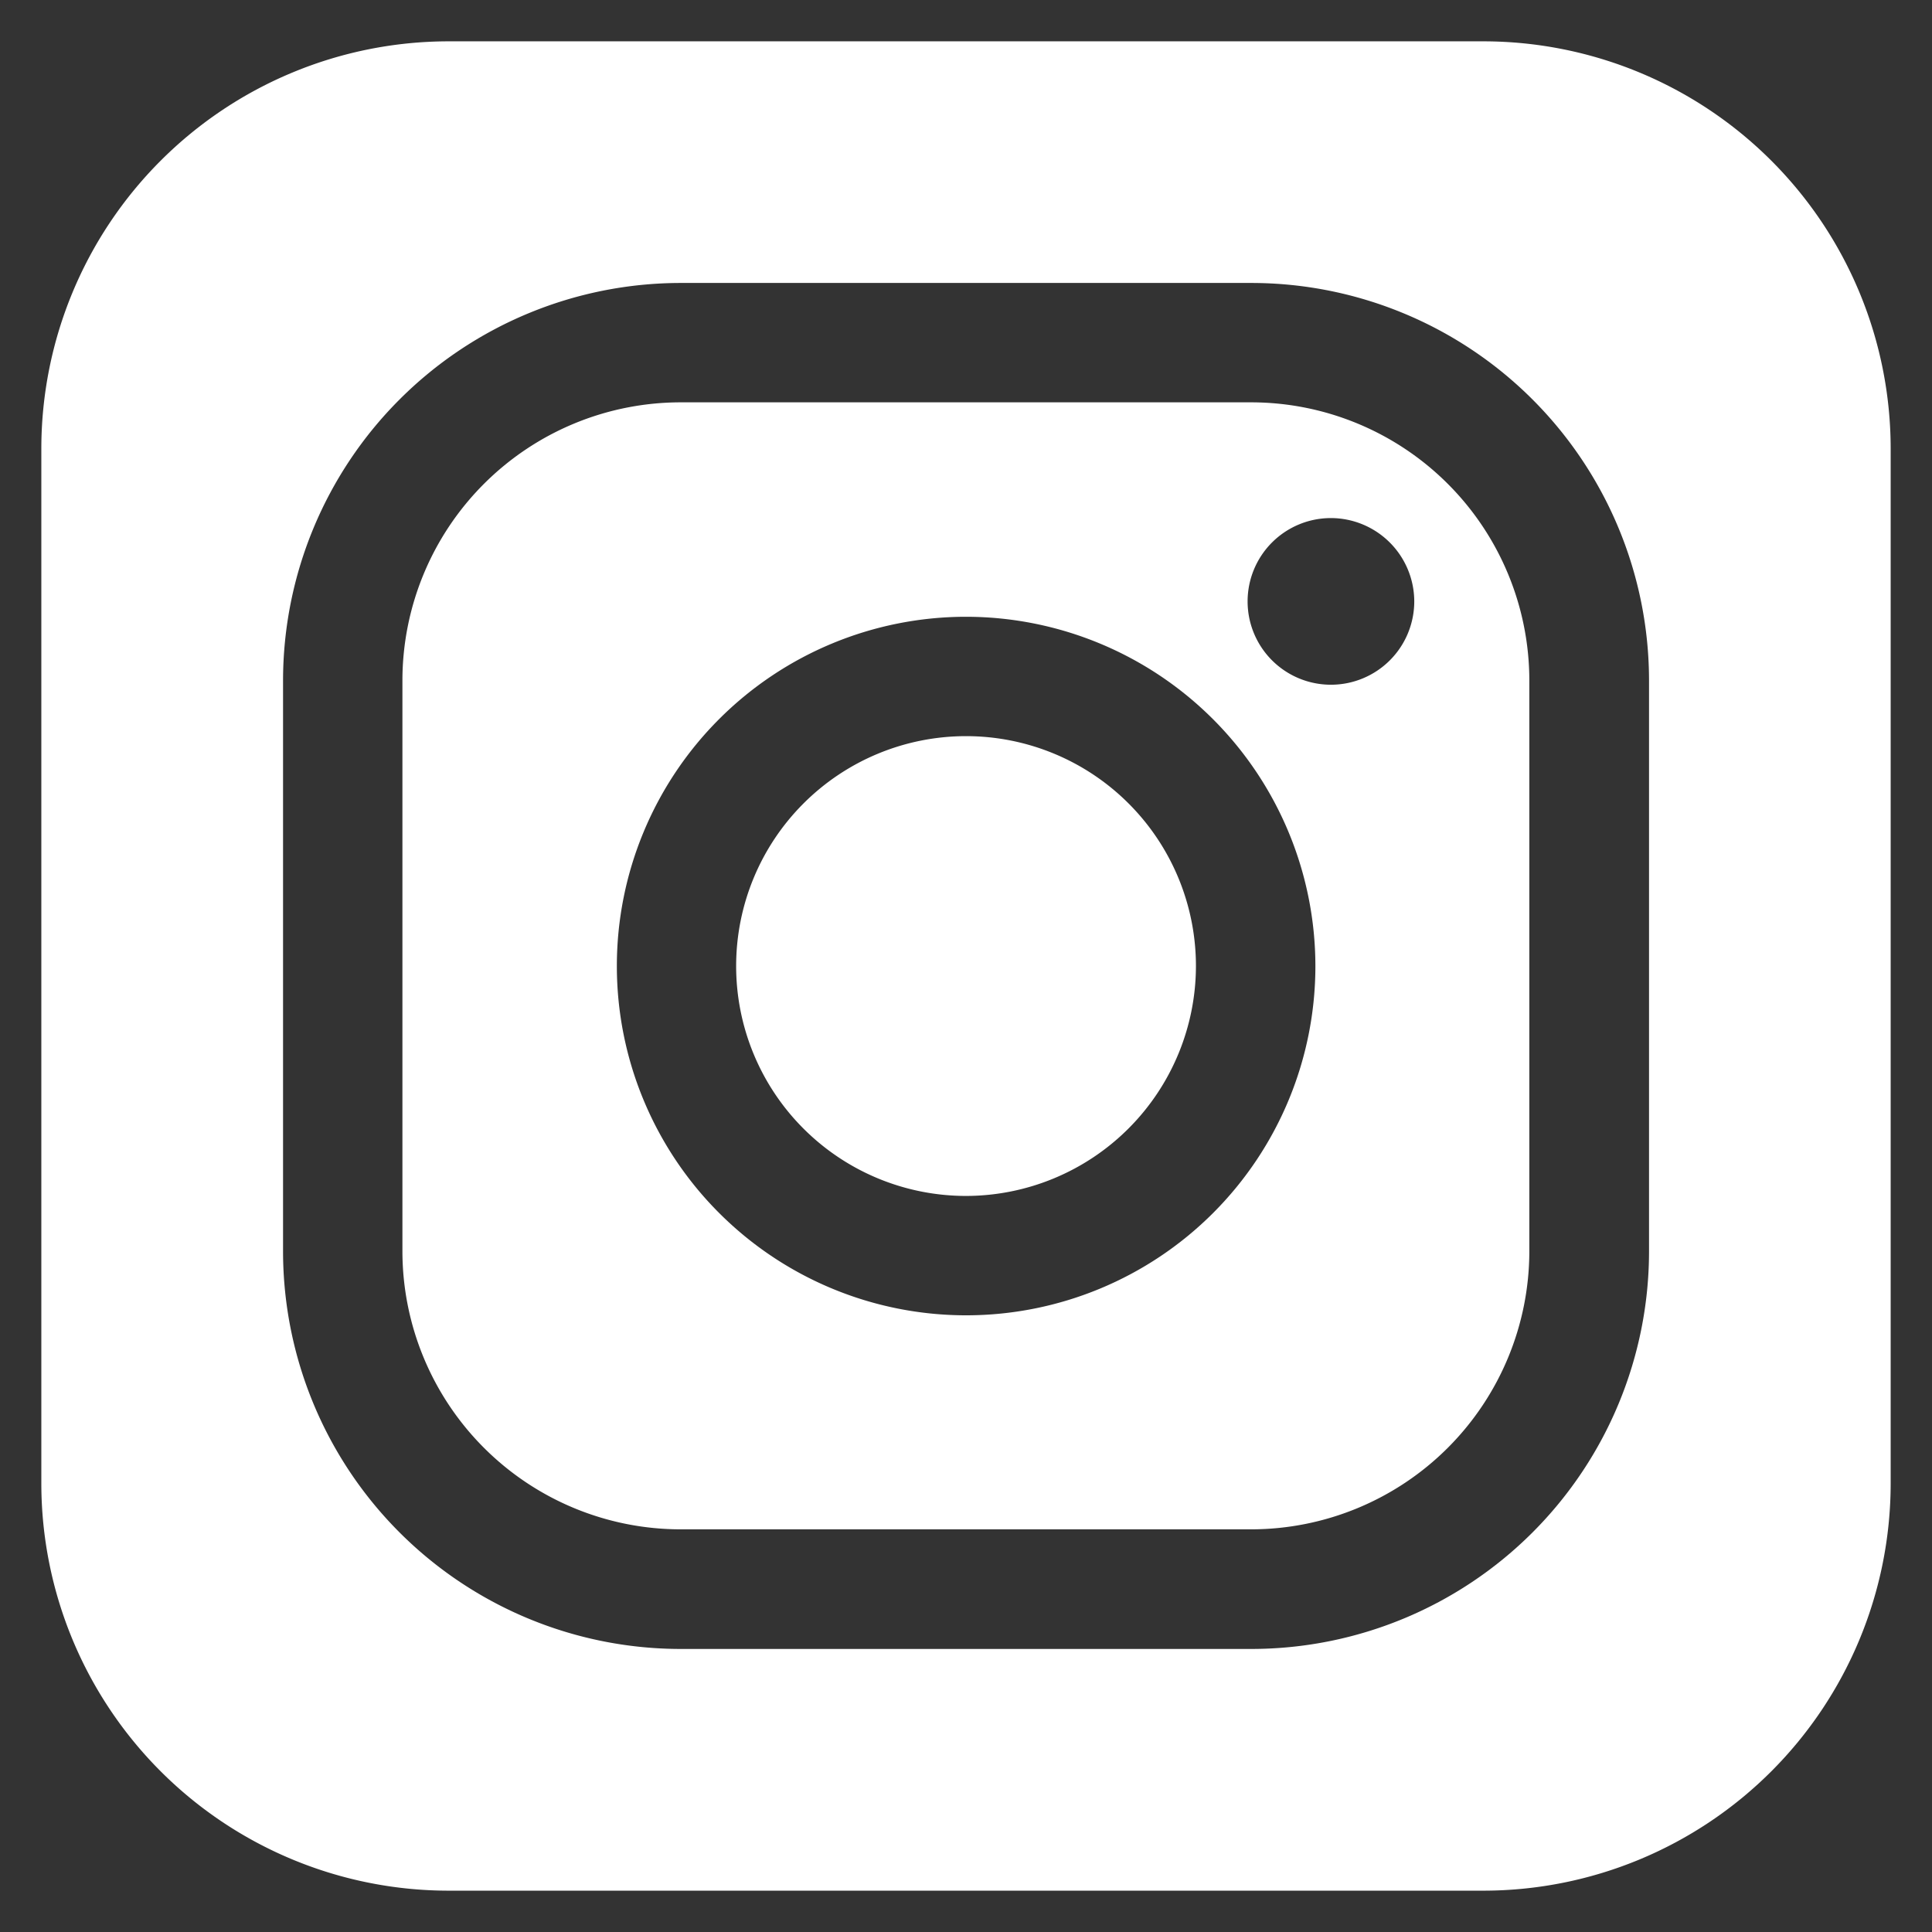
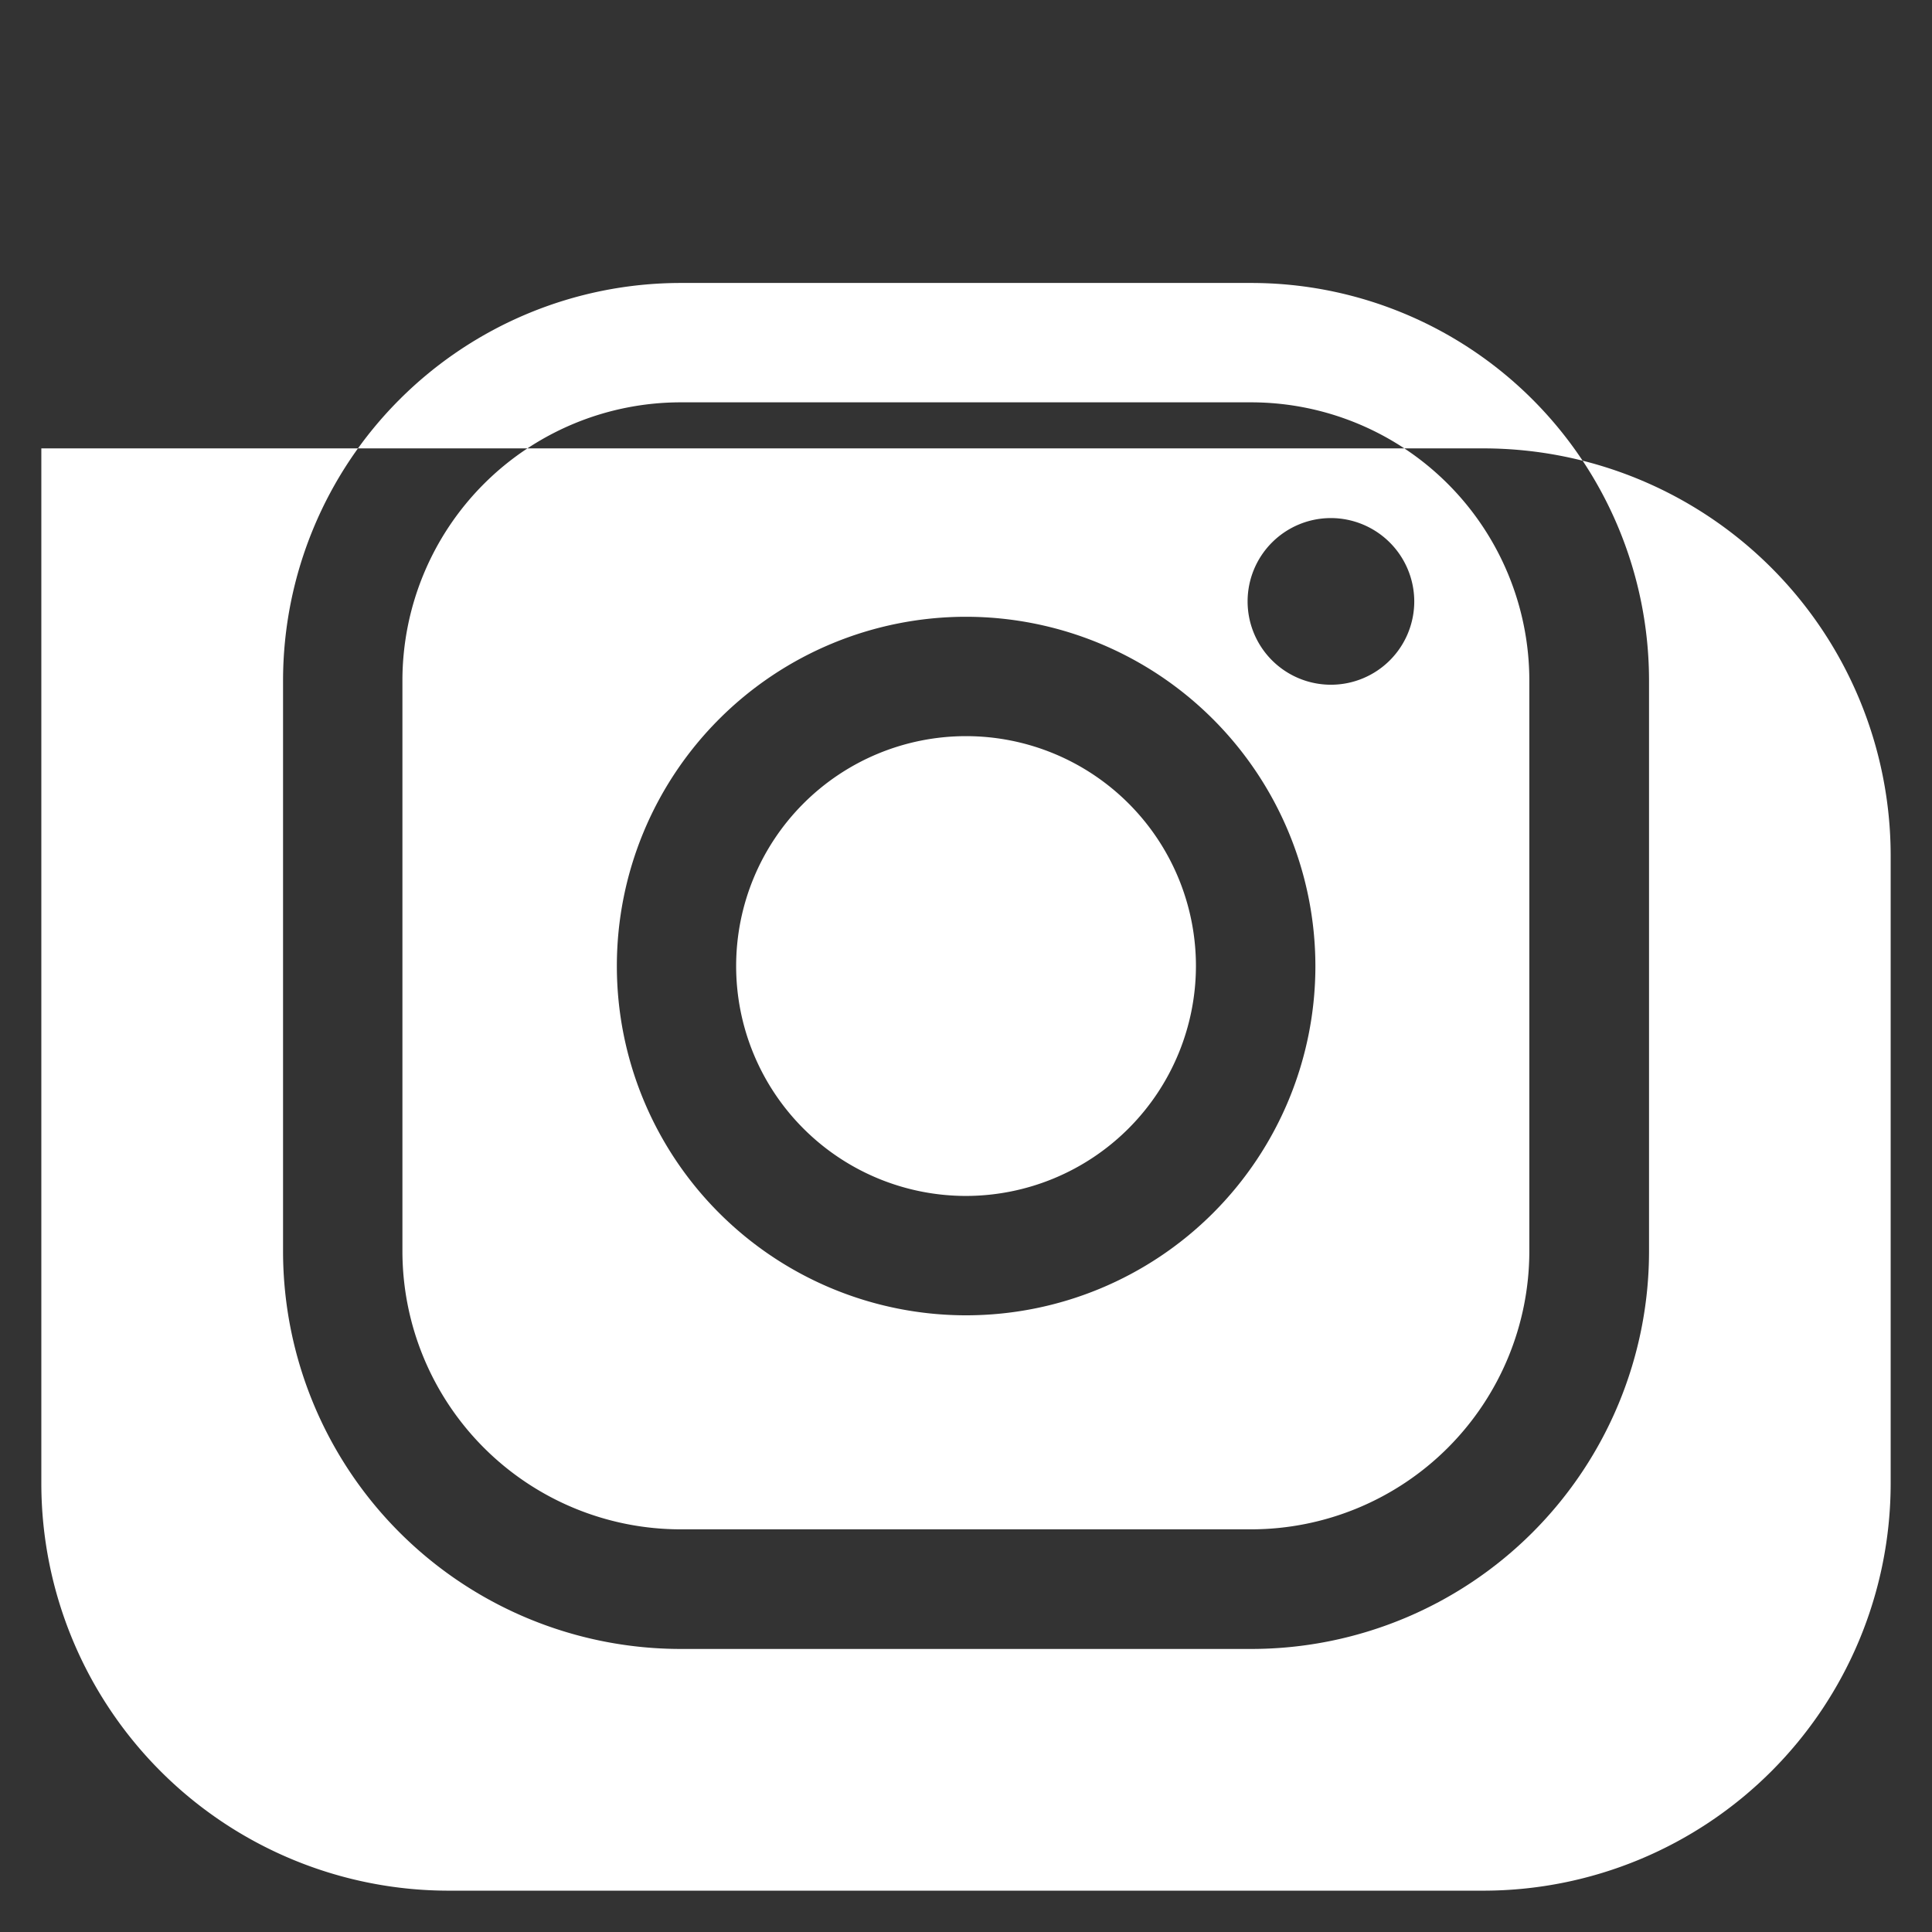
<svg xmlns="http://www.w3.org/2000/svg" width="23.371" height="23.371" viewBox="0 0 23.371 23.371">
  <rect x="0" y="0" width="23.371" height="23.371" fill="#333333" stroke="none" />
-   <path id="Subtraction_1" data-name="Subtraction 1" d="M17.448,22.371H4.924A4.929,4.929,0,0,1,0,17.448V4.924A4.929,4.929,0,0,1,4.924,0H17.448a4.929,4.929,0,0,1,4.923,4.924V17.448A4.929,4.929,0,0,1,17.448,22.371ZM7.731,2.923A4.812,4.812,0,0,0,2.924,7.73v6.911a4.812,4.812,0,0,0,4.807,4.806h6.91a4.812,4.812,0,0,0,4.807-4.806V7.73a4.812,4.812,0,0,0-4.807-4.807ZM14.641,18H7.731a3.367,3.367,0,0,1-3.363-3.362V7.73A3.367,3.367,0,0,1,7.731,4.367h6.91A3.367,3.367,0,0,1,18,7.73v6.911A3.367,3.367,0,0,1,14.641,18ZM11.186,6.961a4.225,4.225,0,1,0,4.226,4.225A4.229,4.229,0,0,0,11.186,6.961ZM15.6,5.767a1.008,1.008,0,1,0,1.008,1.009A1.01,1.01,0,0,0,15.6,5.767Zm-4.415,8.2a2.781,2.781,0,1,1,2.782-2.782A2.785,2.785,0,0,1,11.186,13.967Z" transform="translate(0.5 0.5)" fill="#fff" stroke="rgba(0,0,0,0)" stroke-miterlimit="10" stroke-width="1" />
+   <path id="Subtraction_1" data-name="Subtraction 1" d="M17.448,22.371H4.924A4.929,4.929,0,0,1,0,17.448V4.924H17.448a4.929,4.929,0,0,1,4.923,4.924V17.448A4.929,4.929,0,0,1,17.448,22.371ZM7.731,2.923A4.812,4.812,0,0,0,2.924,7.73v6.911a4.812,4.812,0,0,0,4.807,4.806h6.91a4.812,4.812,0,0,0,4.807-4.806V7.73a4.812,4.812,0,0,0-4.807-4.807ZM14.641,18H7.731a3.367,3.367,0,0,1-3.363-3.362V7.73A3.367,3.367,0,0,1,7.731,4.367h6.91A3.367,3.367,0,0,1,18,7.73v6.911A3.367,3.367,0,0,1,14.641,18ZM11.186,6.961a4.225,4.225,0,1,0,4.226,4.225A4.229,4.229,0,0,0,11.186,6.961ZM15.6,5.767a1.008,1.008,0,1,0,1.008,1.009A1.01,1.01,0,0,0,15.6,5.767Zm-4.415,8.2a2.781,2.781,0,1,1,2.782-2.782A2.785,2.785,0,0,1,11.186,13.967Z" transform="translate(0.5 0.5)" fill="#fff" stroke="rgba(0,0,0,0)" stroke-miterlimit="10" stroke-width="1" />
</svg>